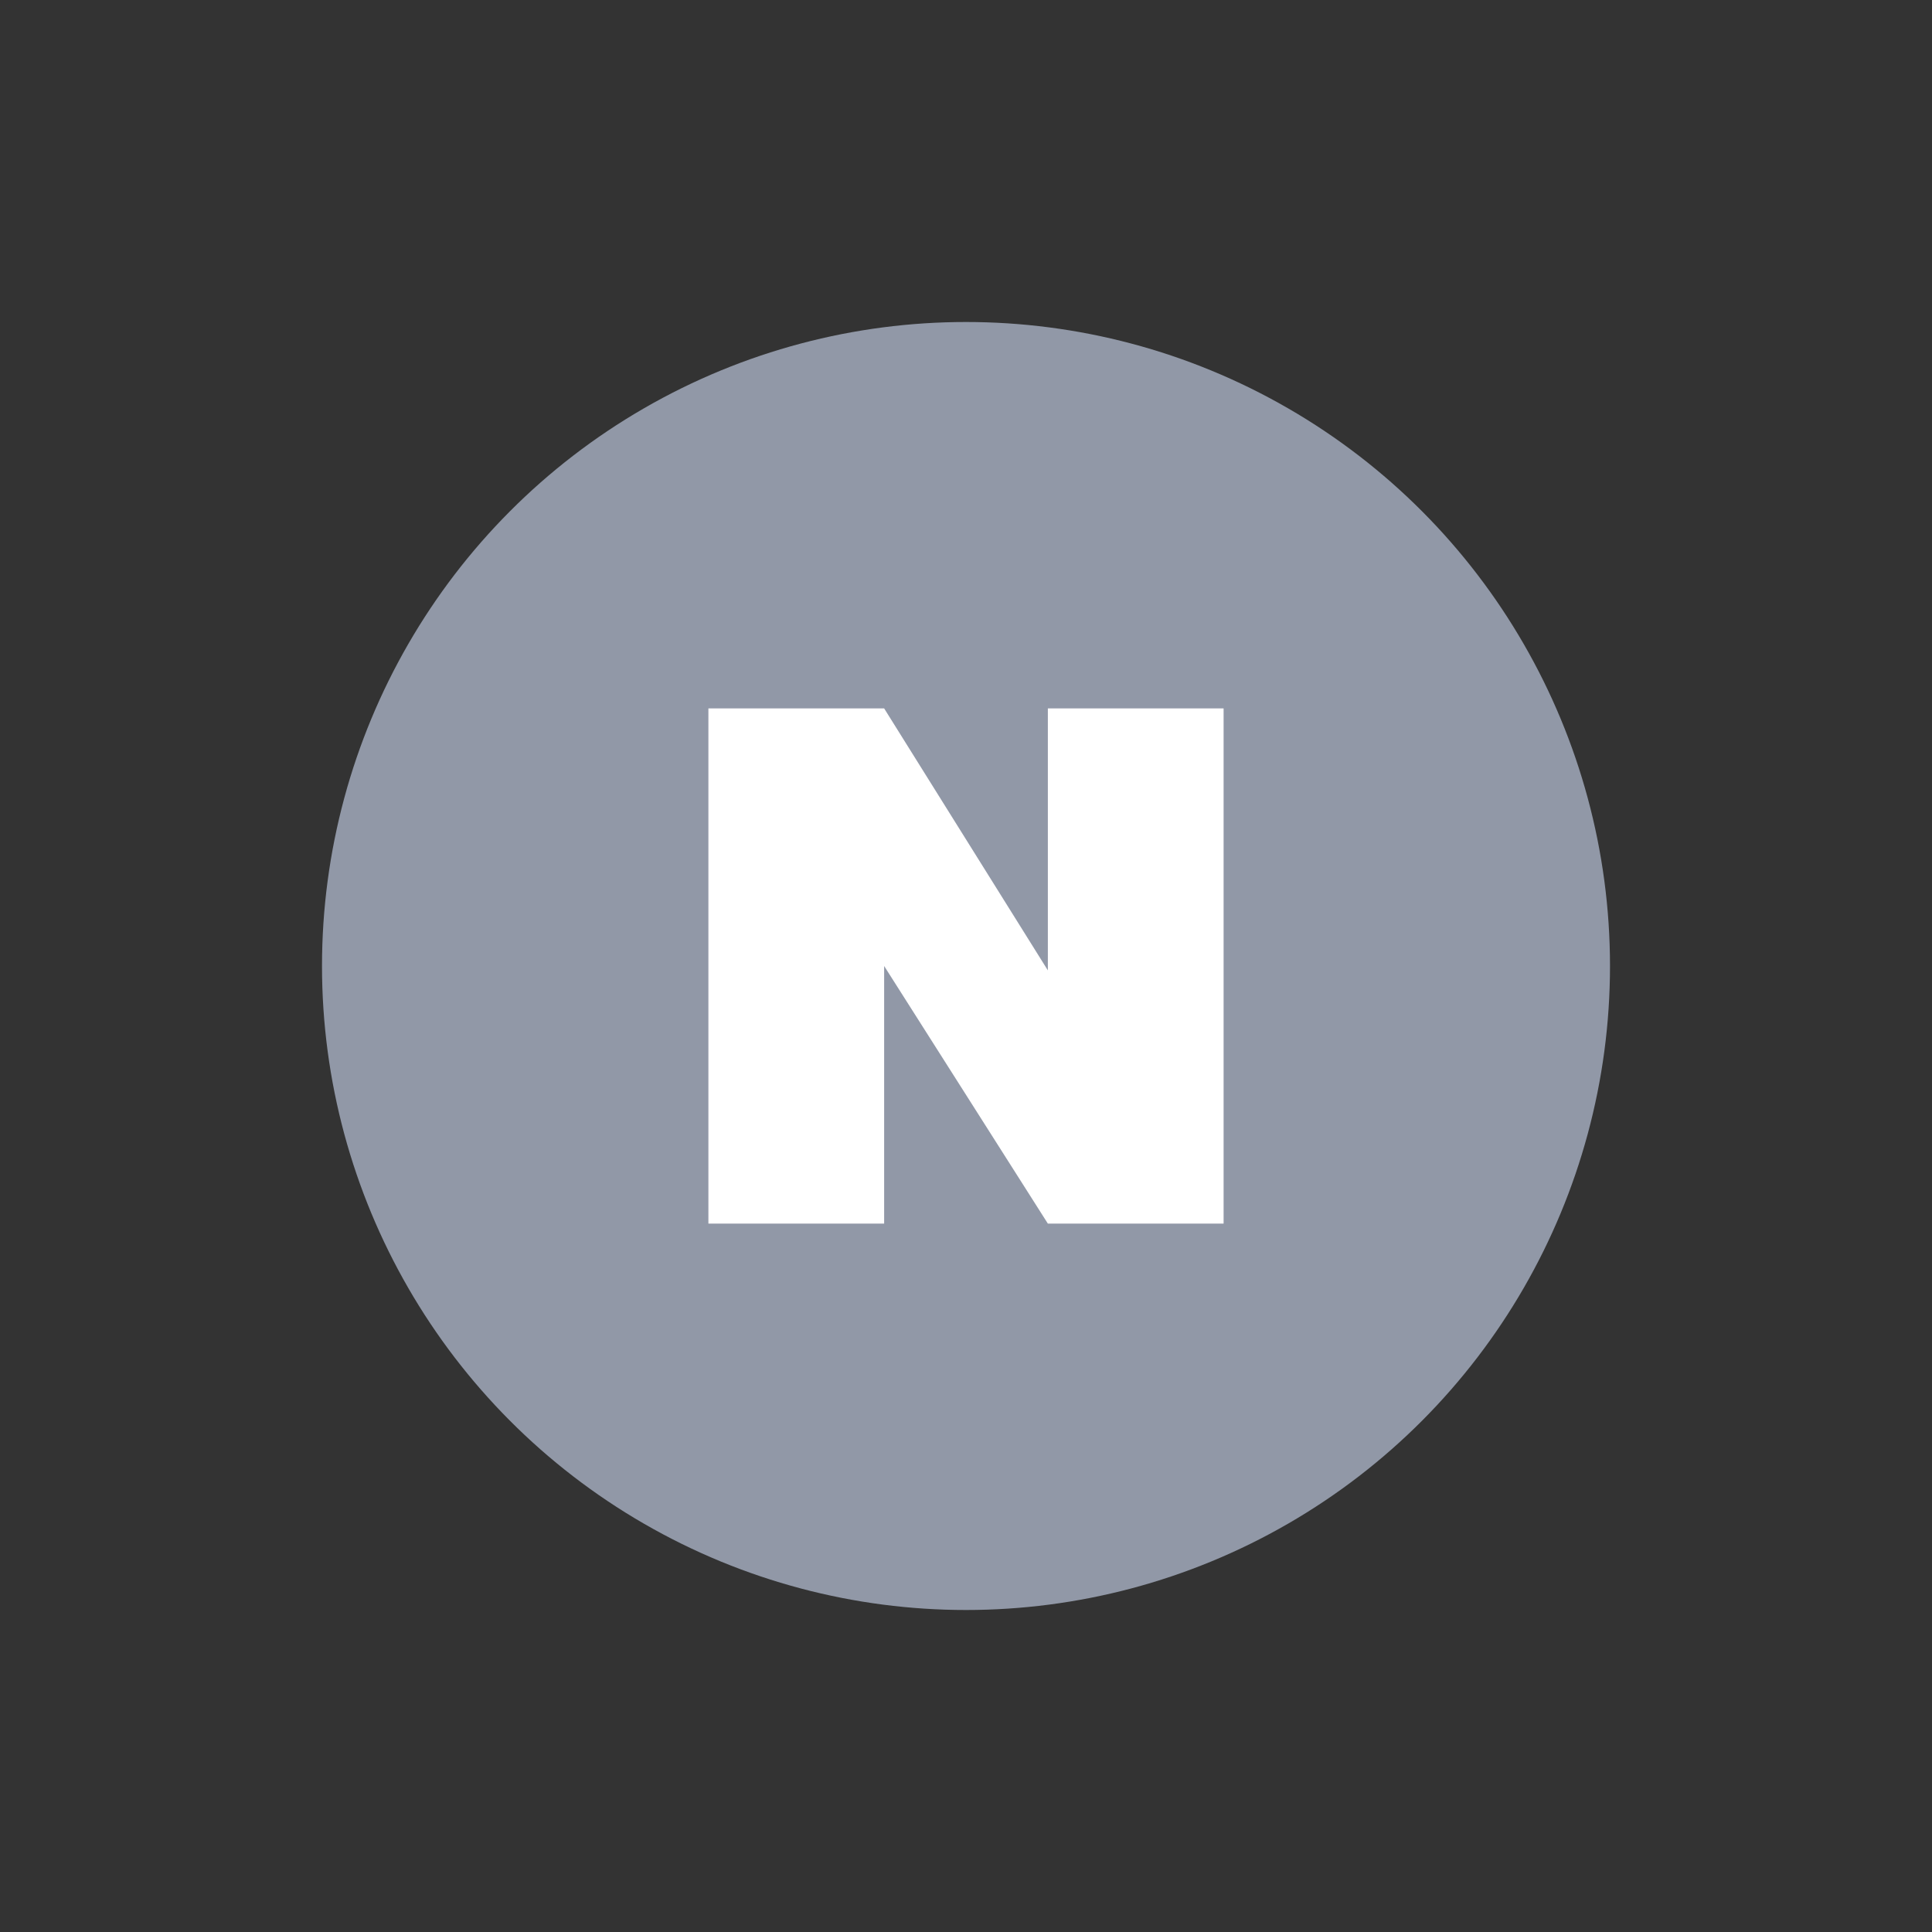
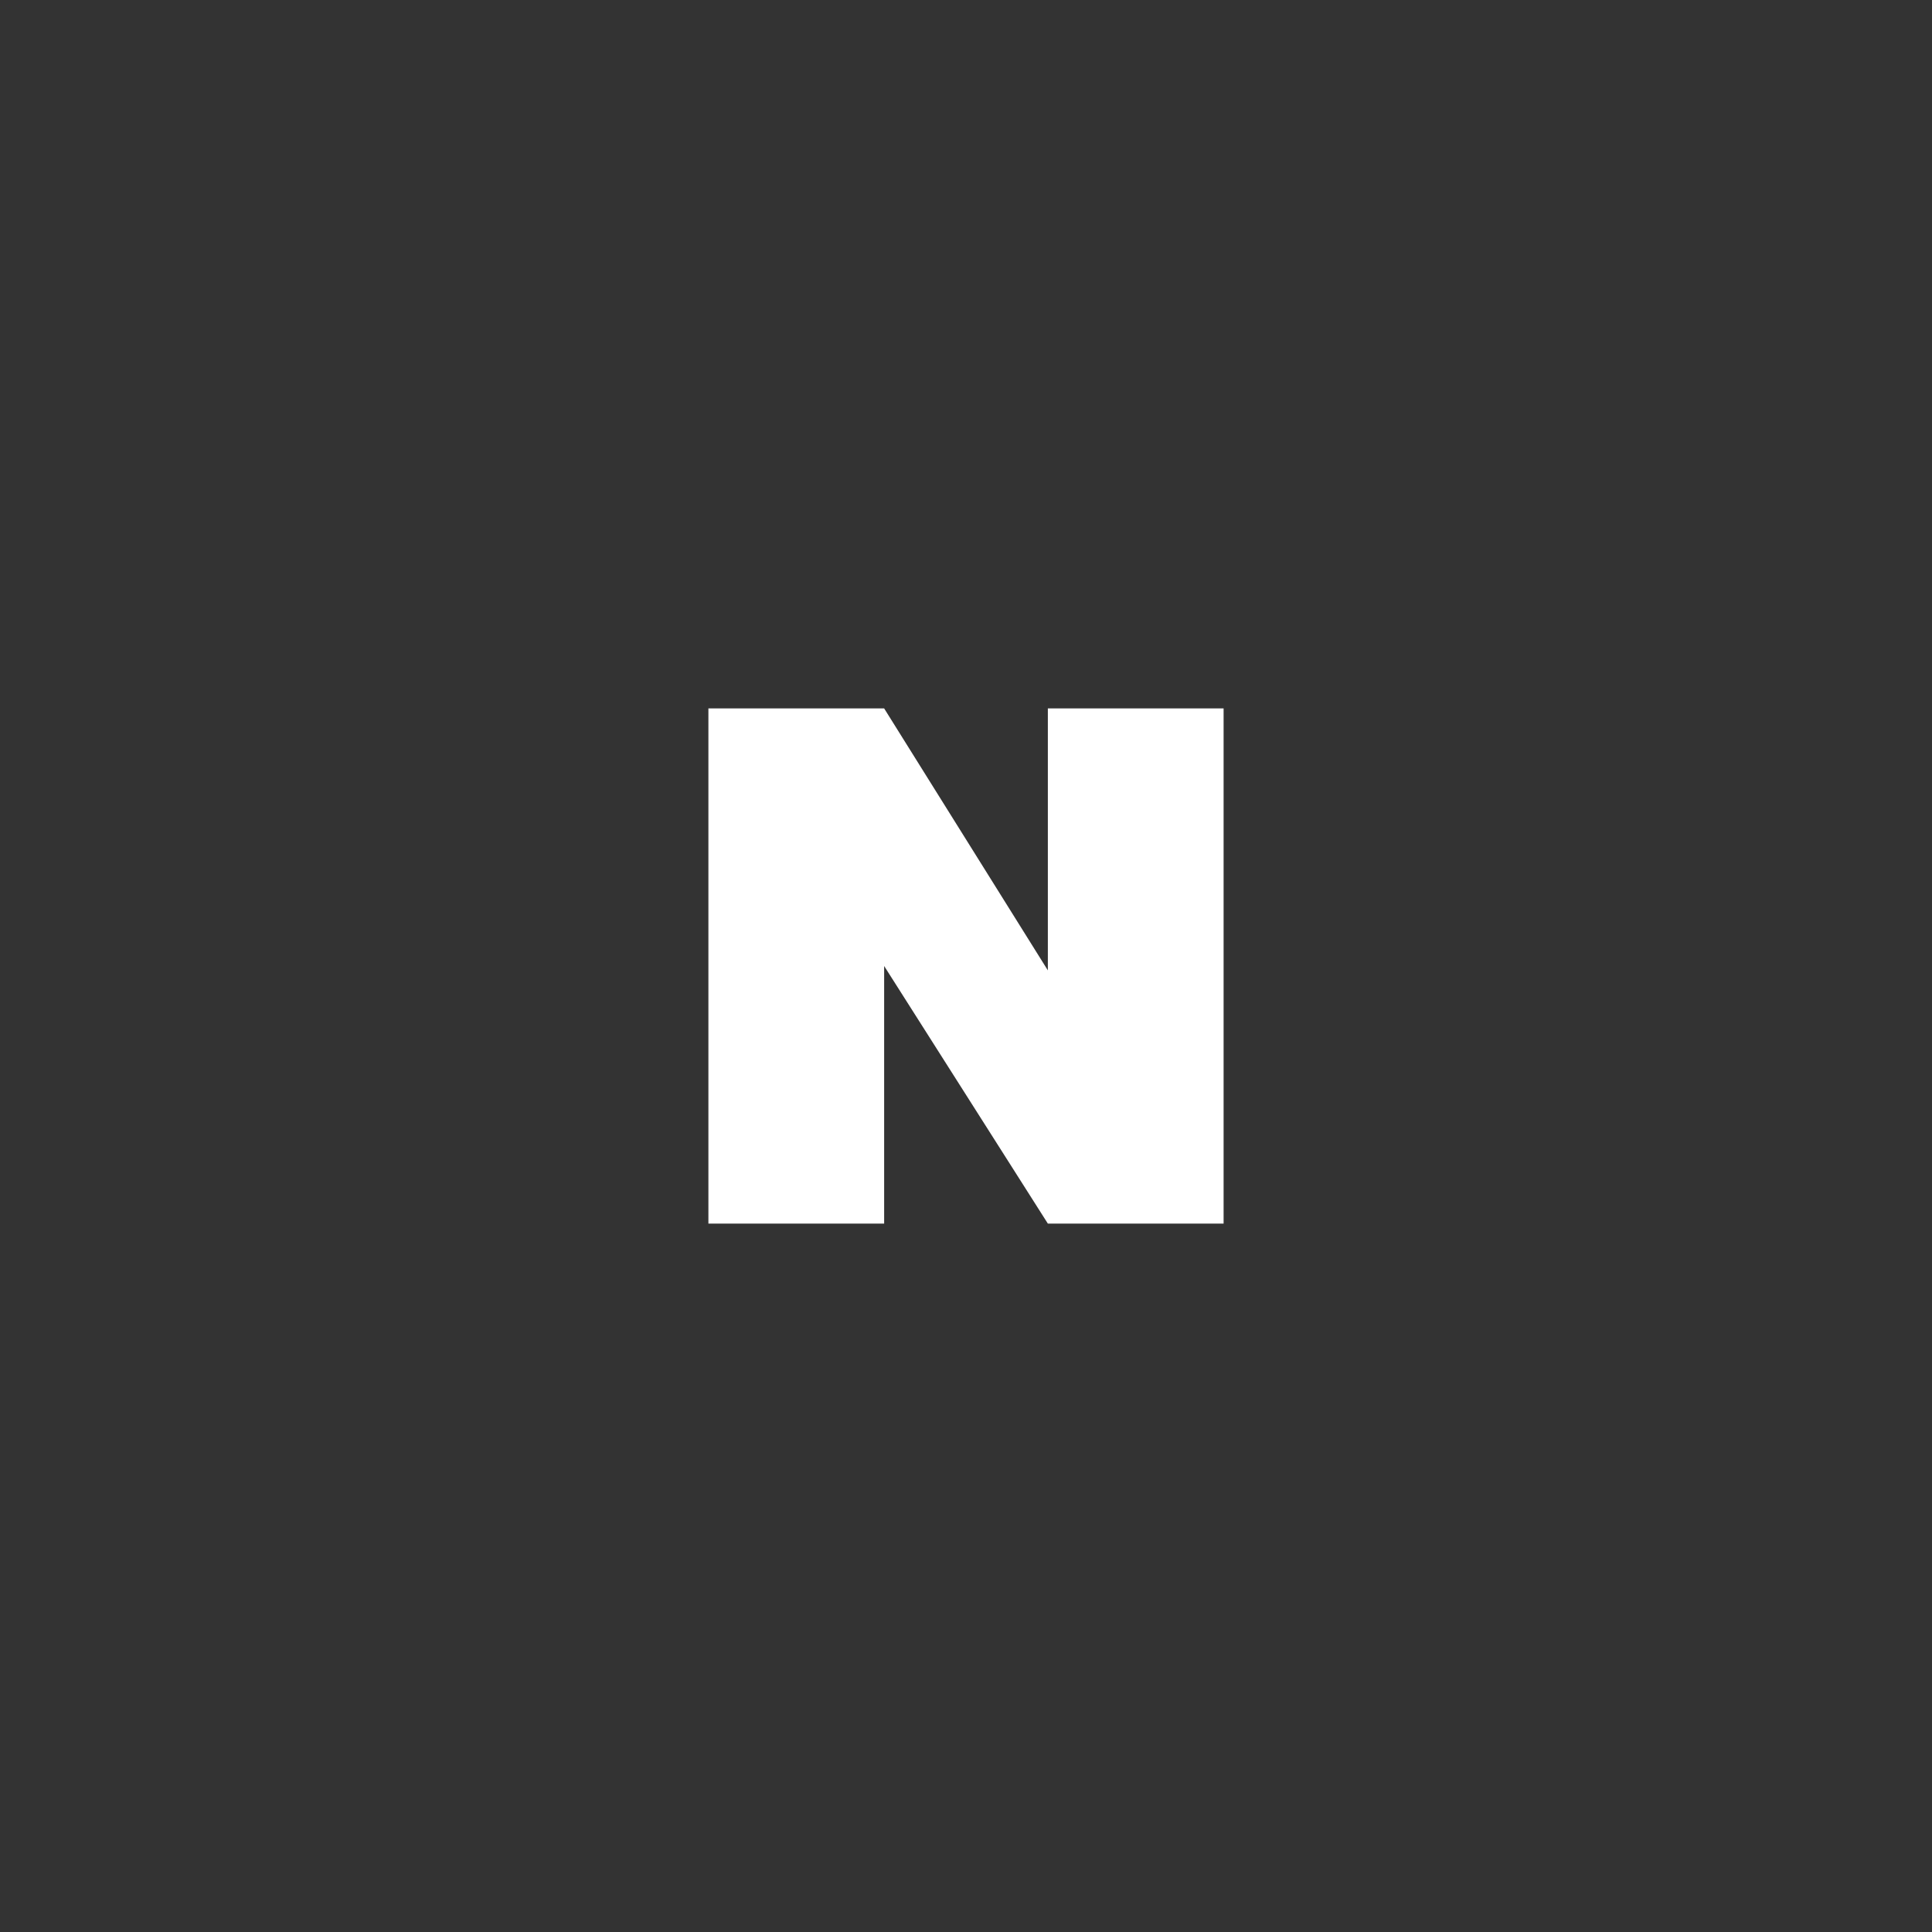
<svg xmlns="http://www.w3.org/2000/svg" width="30" height="30" viewBox="0 0 30 30" fill="none">
  <rect x="0" y="0" width="30" height="30" fill="#333333" stroke="none" />
-   <circle cx="15" cy="15" r="10" fill="#9198A7" />
  <path d="M16.271 11V15.068L13.729 11H11V19H13.729V15L16.271 19H19V11H16.271Z" fill="white" />
</svg>